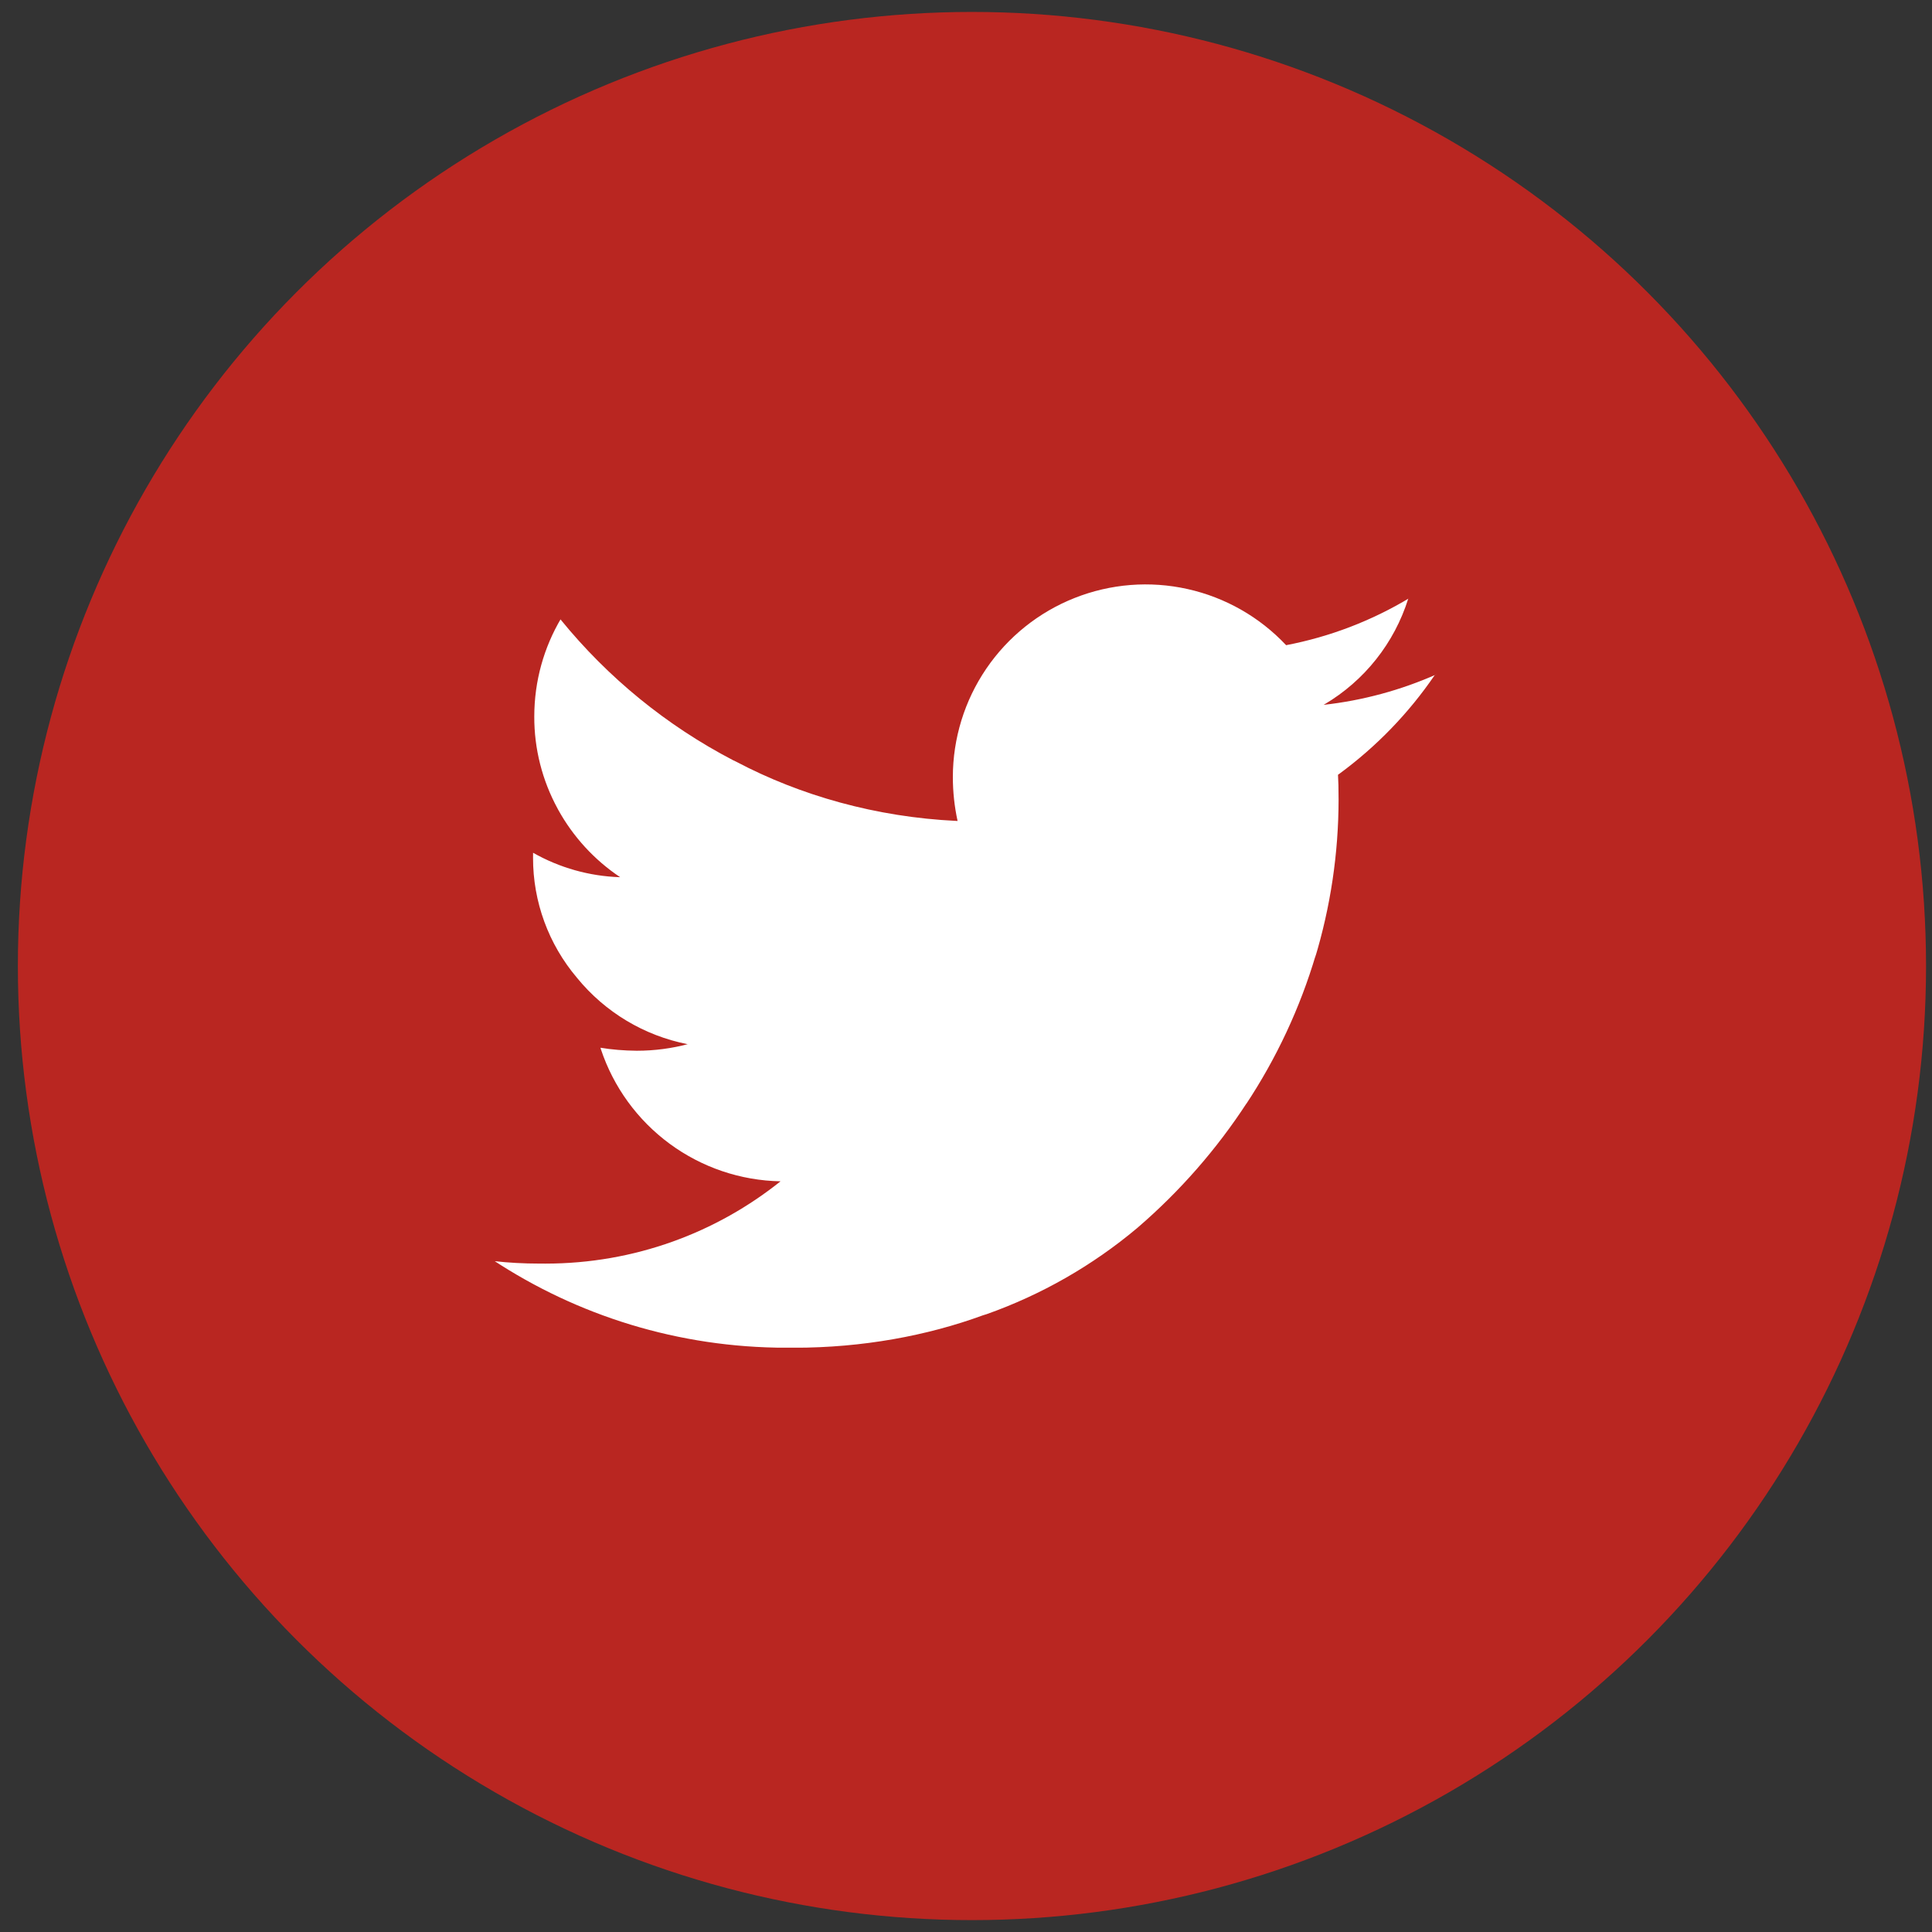
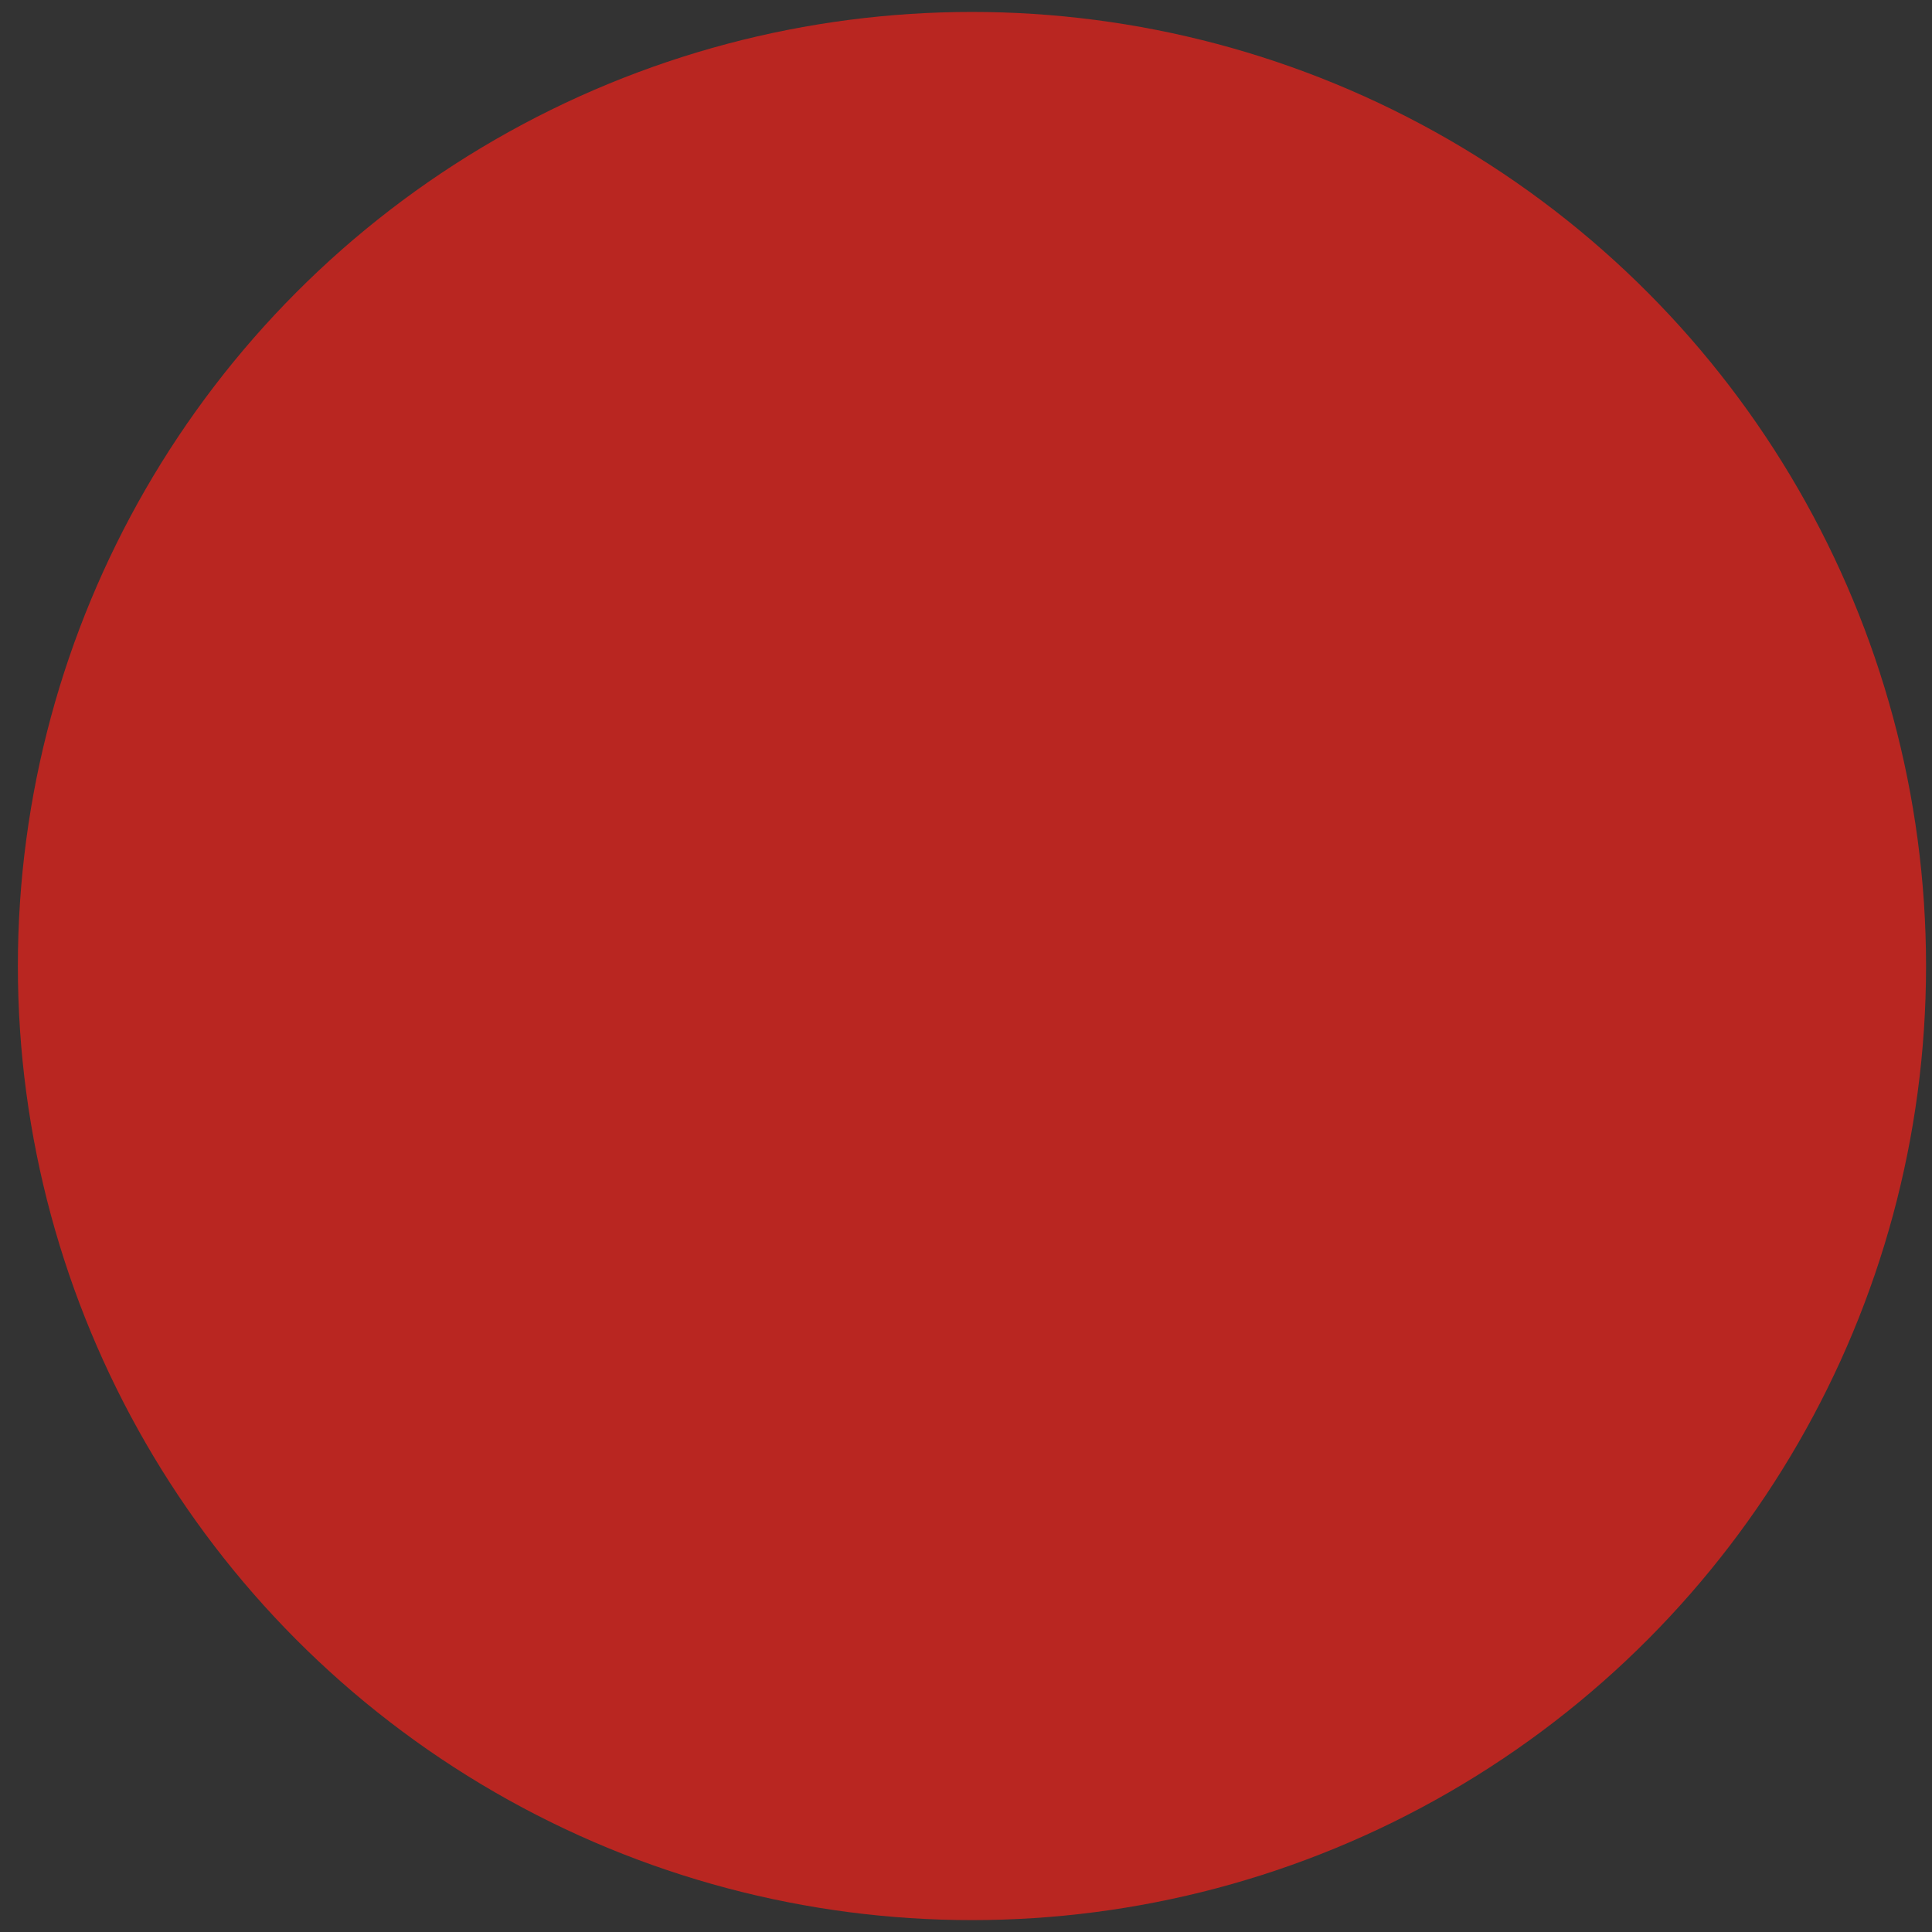
<svg xmlns="http://www.w3.org/2000/svg" viewBox="0 0 72 72" fill="none">
  <rect x="0" y="0" width="72" height="72" fill="#333333" stroke="none" />
  <circle cx="36.222" cy="36.001" r="35.556" fill="#B92621" />
  <g clip-path="url(#clip0_1928_5511)">
-     <path d="M53.466 25.162C52.496 26.582 51.292 27.826 49.906 28.843L49.863 28.873C49.877 29.08 49.885 29.391 49.885 29.805C49.882 31.808 49.585 33.8 49.002 35.716L49.04 35.571C48.452 37.557 47.57 39.444 46.425 41.17L46.472 41.093C45.342 42.829 43.971 44.396 42.401 45.747L42.373 45.771C40.711 47.165 38.812 48.251 36.767 48.976L36.639 49.015C34.547 49.783 32.132 50.226 29.613 50.226H29.454H29.463H29.312C25.271 50.226 21.509 49.023 18.368 46.955L18.443 47.001C18.939 47.058 19.514 47.09 20.097 47.09H20.18H20.176L20.325 47.091C23.652 47.091 26.708 45.936 29.115 44.003L29.088 44.024C27.599 43.996 26.156 43.508 24.957 42.625C23.758 41.743 22.861 40.51 22.392 39.097L22.378 39.046C22.783 39.114 23.252 39.154 23.73 39.158H23.733C24.389 39.158 25.041 39.072 25.674 38.902L25.622 38.913C24.006 38.595 22.552 37.723 21.509 36.448L21.499 36.435C20.441 35.186 19.861 33.601 19.865 31.964L19.866 31.864V31.869V31.78C20.854 32.34 21.963 32.653 23.098 32.69H23.111C22.149 32.047 21.355 31.181 20.797 30.167L20.778 30.13C20.206 29.08 19.907 27.902 19.911 26.706C19.911 25.372 20.274 24.122 20.907 23.051L20.889 23.084C22.652 25.253 24.84 27.039 27.319 28.331L27.431 28.384C29.828 29.649 32.648 30.45 35.641 30.593L35.686 30.595C35.569 30.057 35.51 29.508 35.51 28.957C35.511 27.518 35.945 26.111 36.754 24.922C37.564 23.732 38.712 22.813 40.05 22.284C41.388 21.754 42.854 21.638 44.258 21.952C45.663 22.265 46.941 22.993 47.927 24.041L47.93 24.044C49.561 23.732 51.123 23.133 52.544 22.276L52.481 22.311C51.963 23.965 50.85 25.368 49.358 26.25L49.325 26.268C50.786 26.106 52.212 25.719 53.555 25.122L53.464 25.158L53.466 25.162Z" fill="white" />
-   </g>
+     </g>
  <defs>
    <clipPath id="clip0_1928_5511">
      <rect width="35.556" height="28.444" fill="white" transform="translate(18.445 21.779)" />
    </clipPath>
  </defs>
</svg>